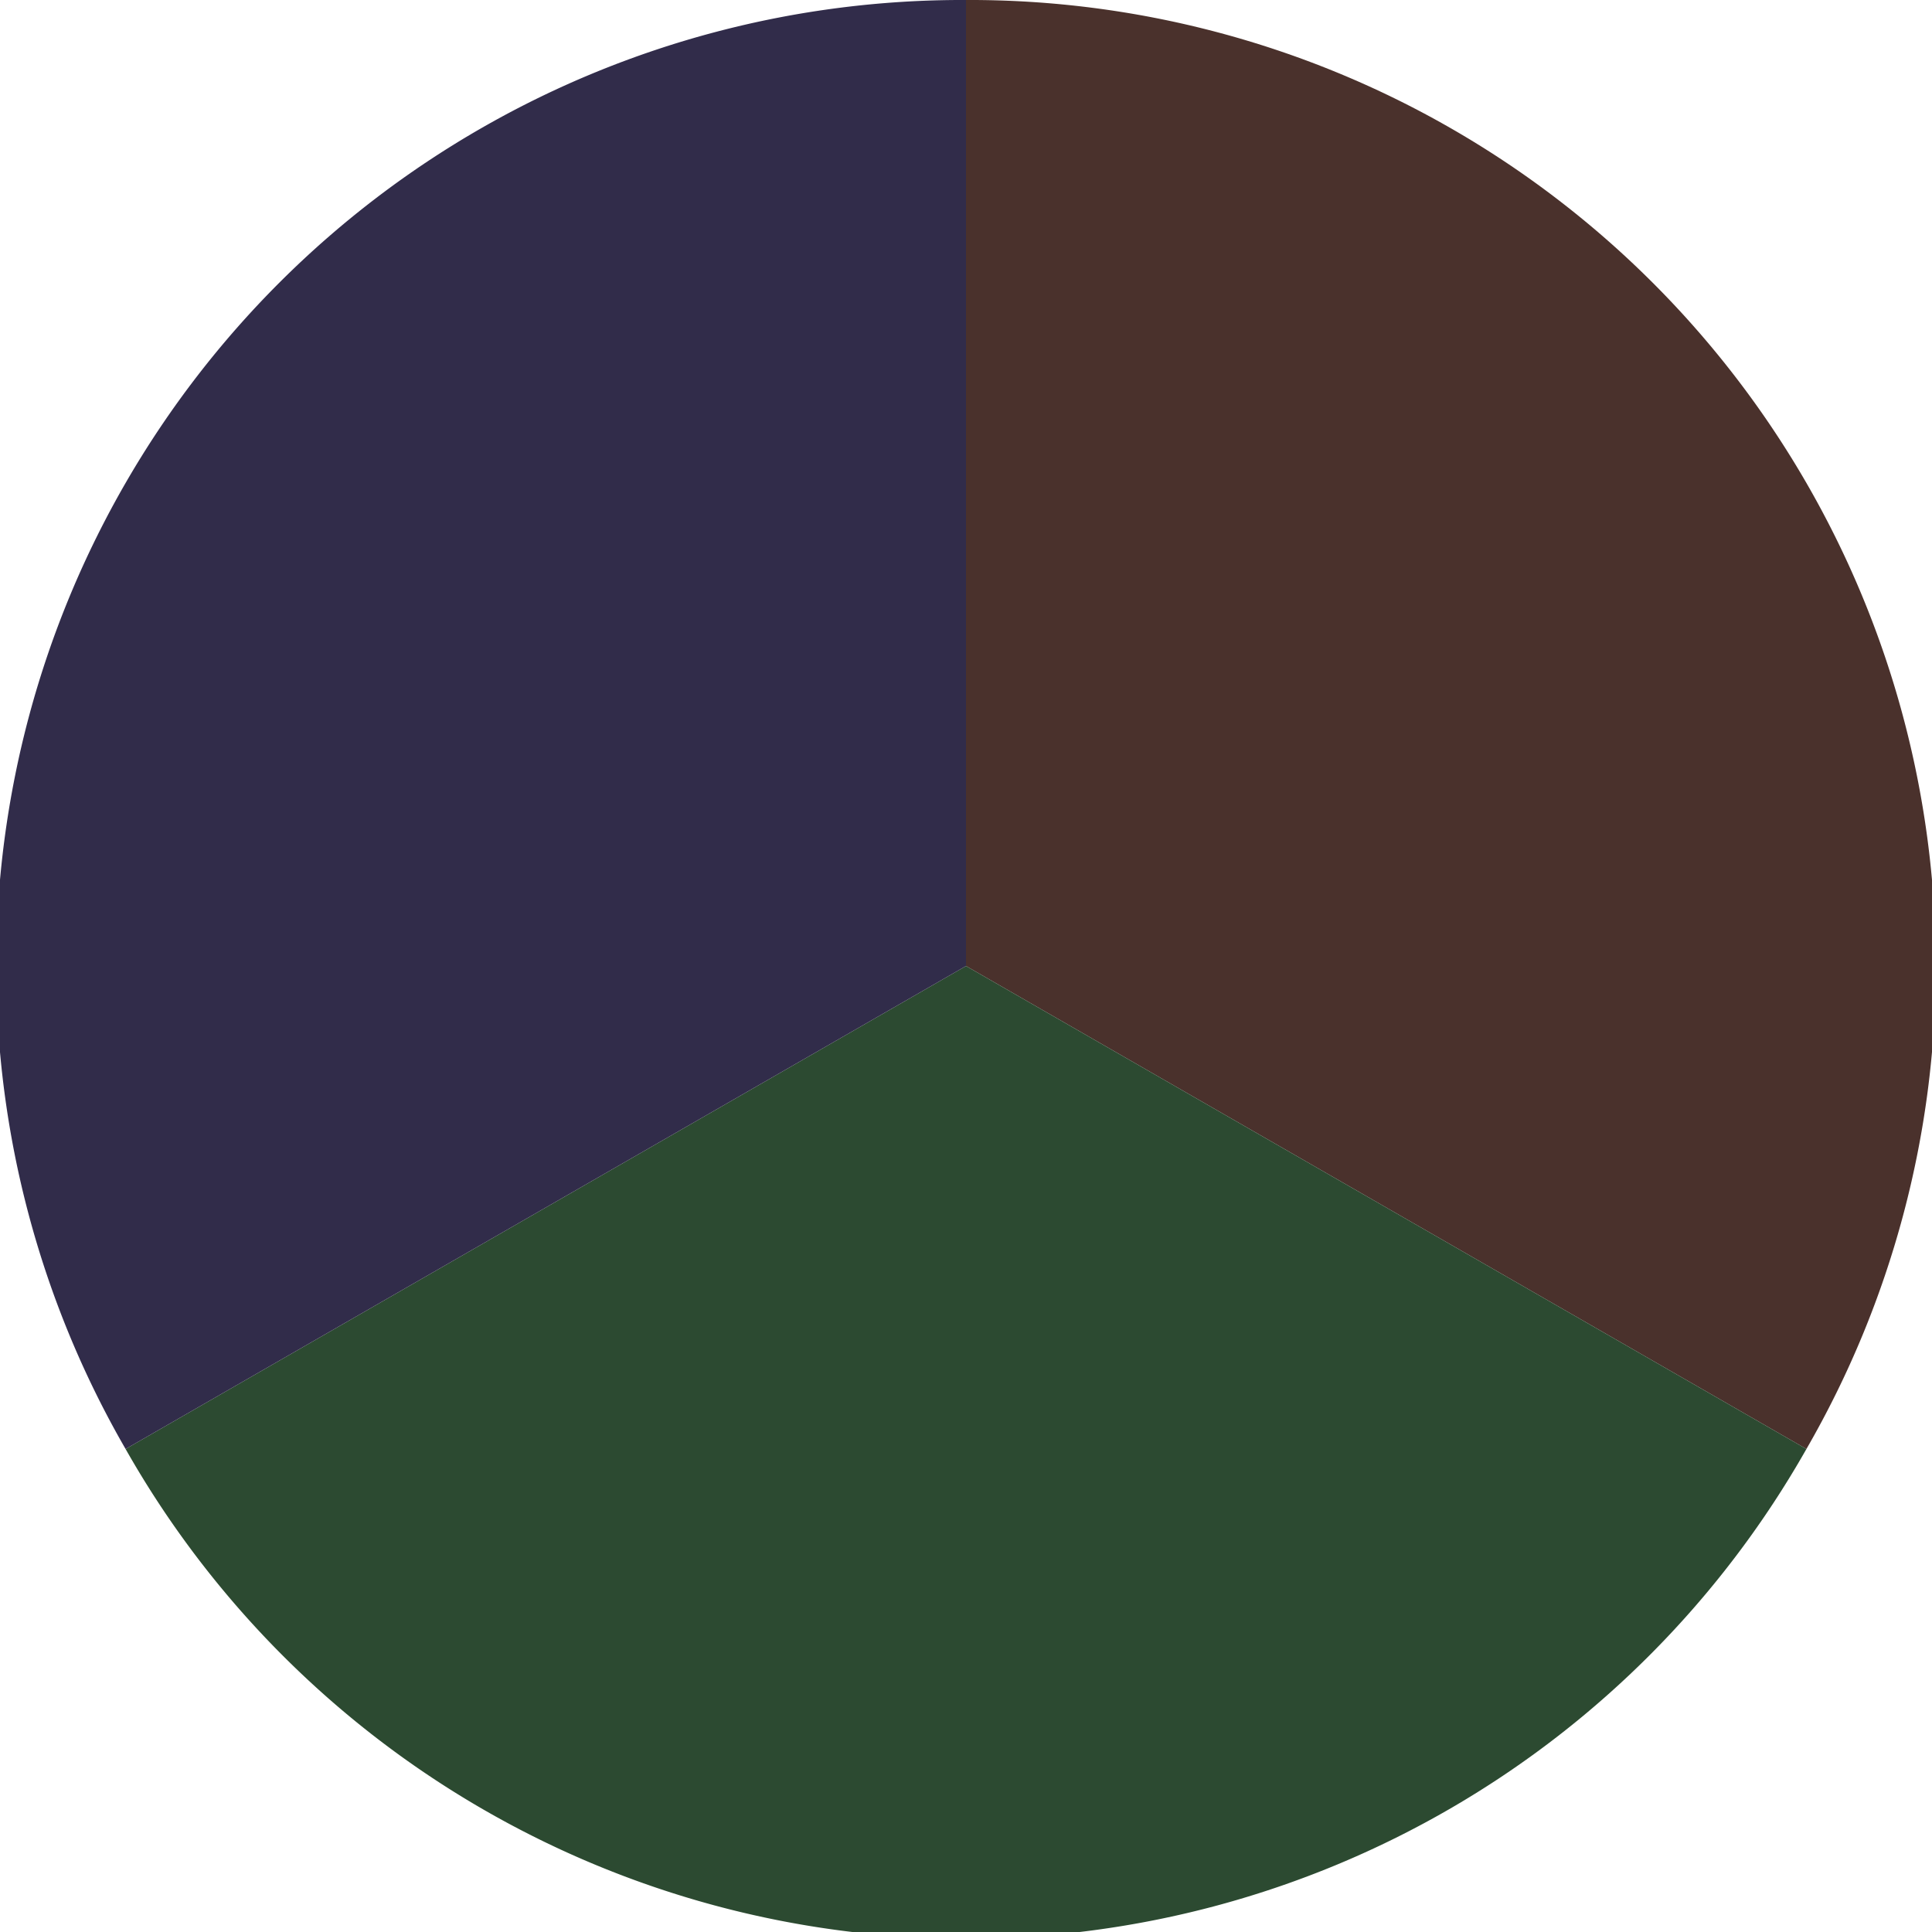
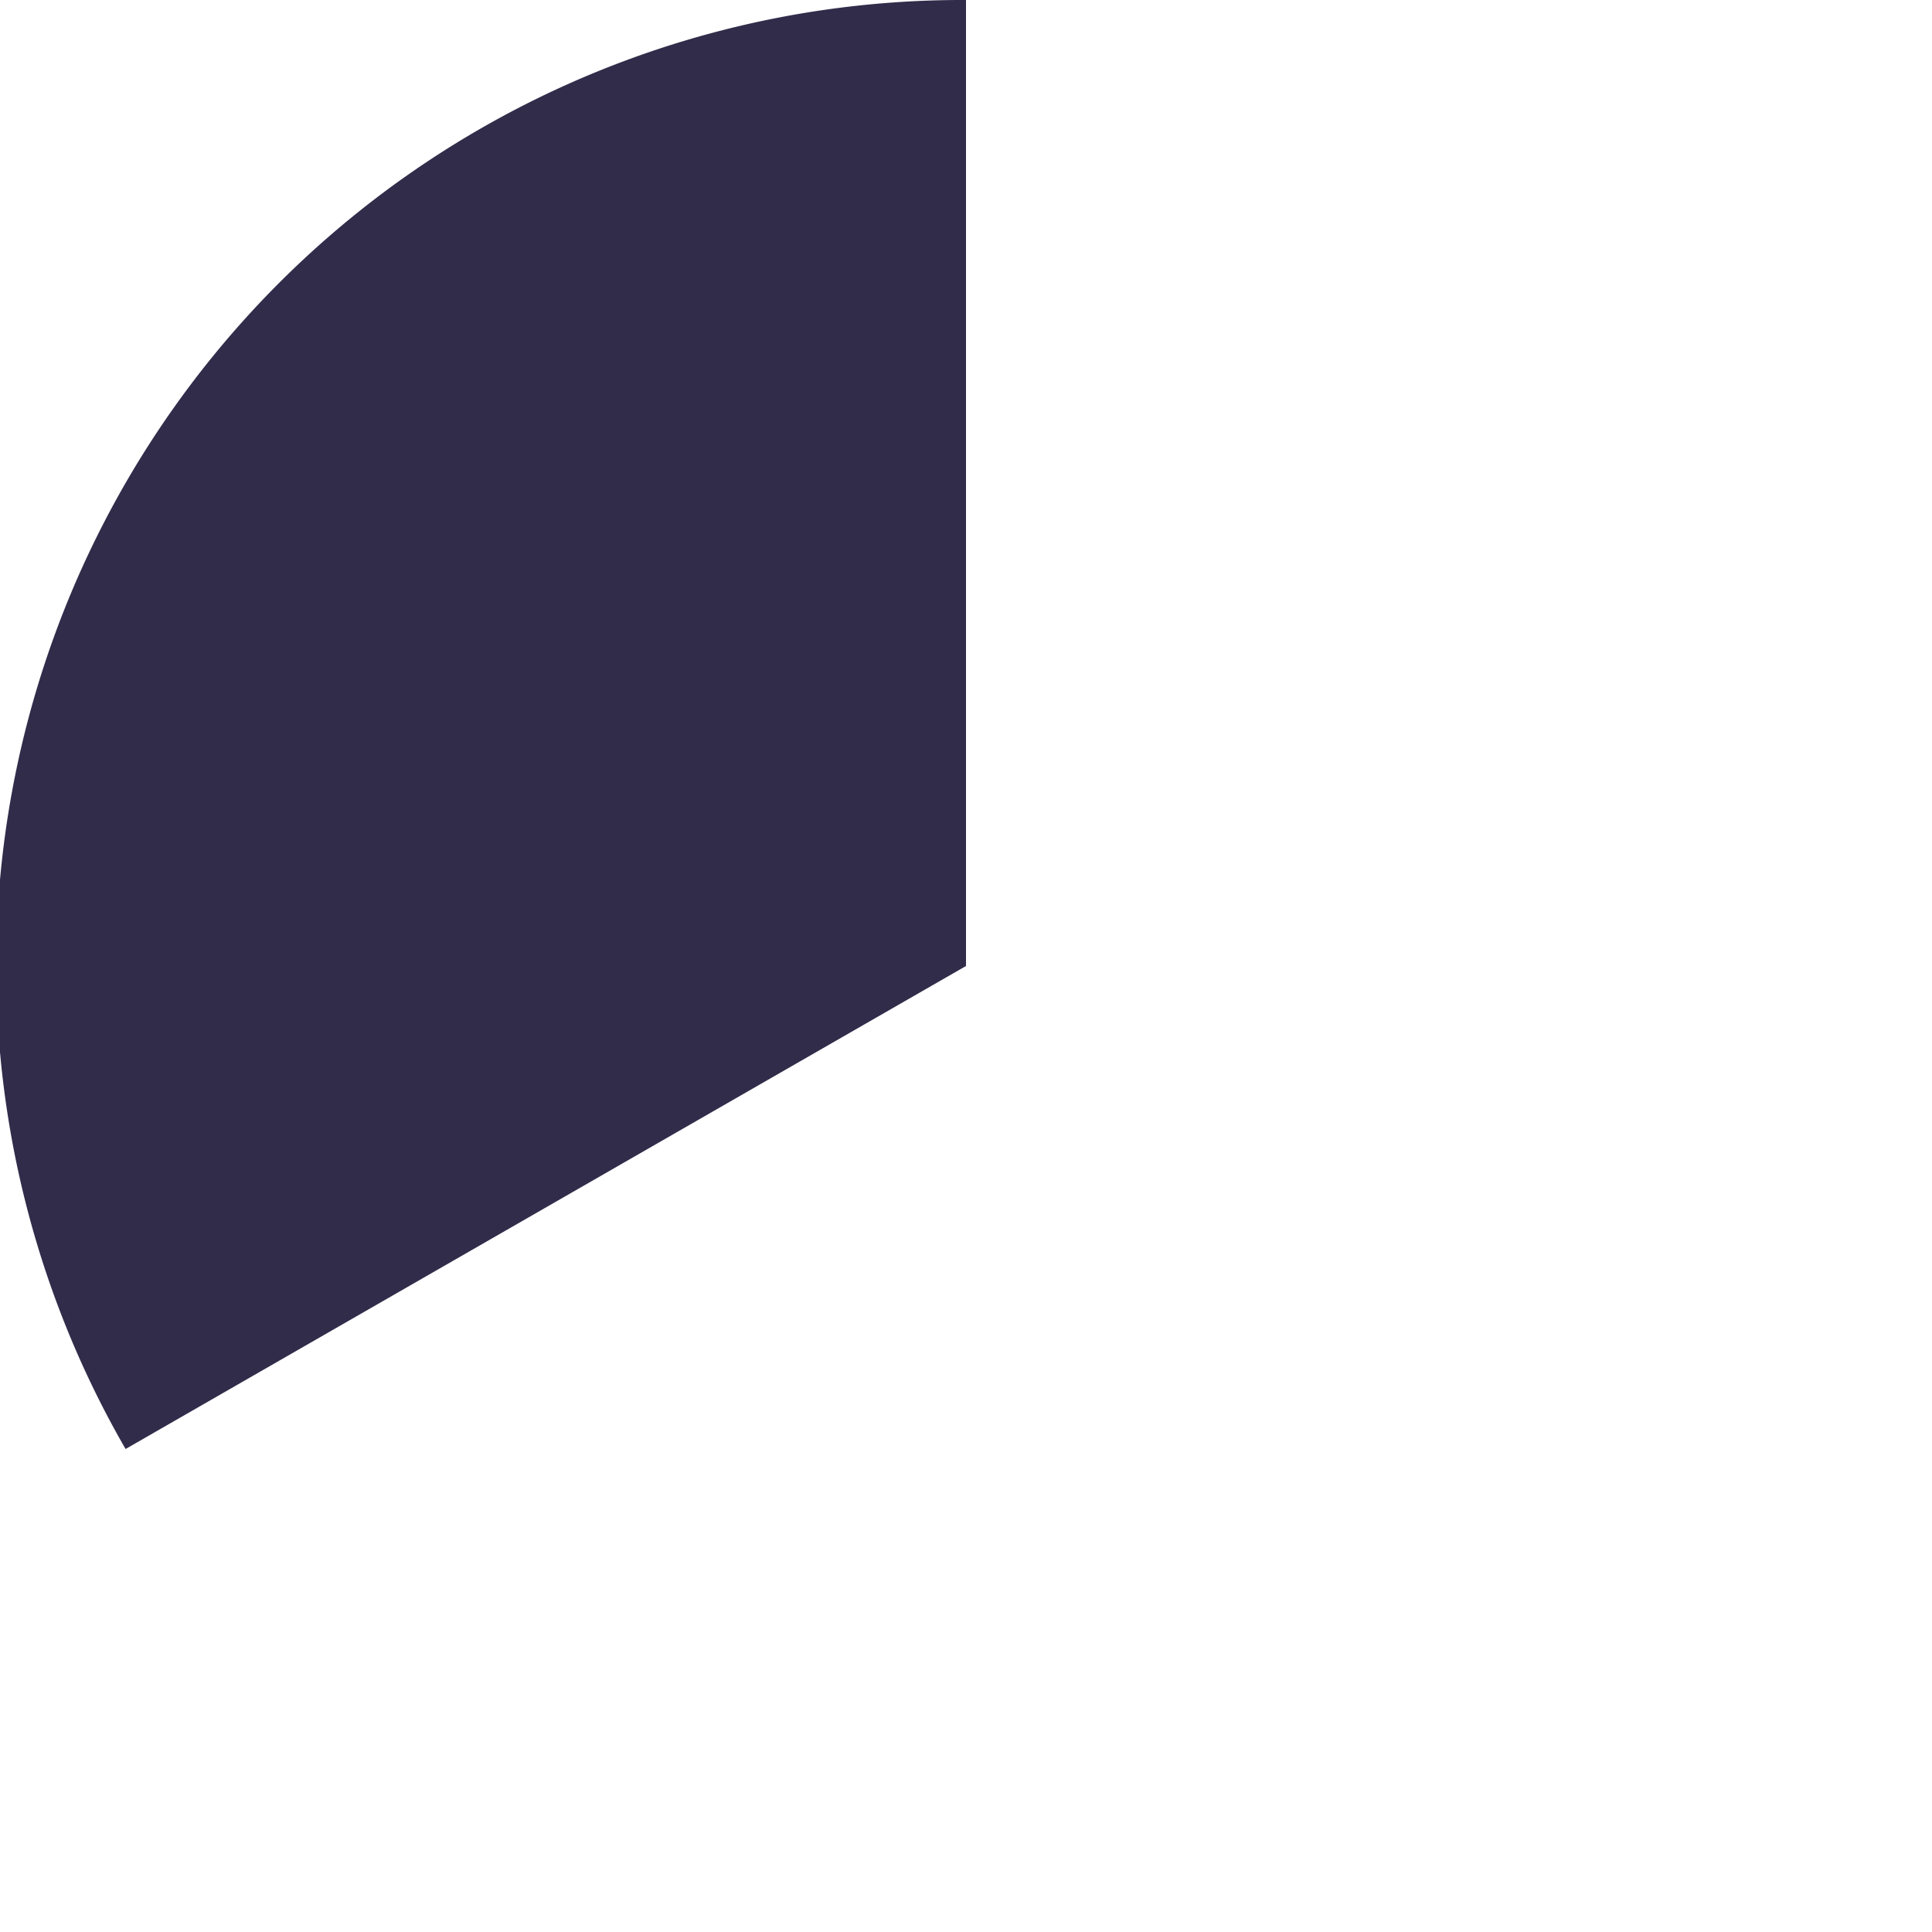
<svg xmlns="http://www.w3.org/2000/svg" width="500" height="500" viewBox="-1 -1 2 2">
-   <path d="M 0 -1               A 1,1 0 0,1 0.87 0.5             L 0,0              z" fill="#4a312c" />
-   <path d="M 0.87 0.5               A 1,1 0 0,1 -0.87 0.5             L 0,0              z" fill="#2c4a31" />
  <path d="M -0.87 0.5               A 1,1 0 0,1 -0 -1             L 0,0              z" fill="#312c4a" />
</svg>